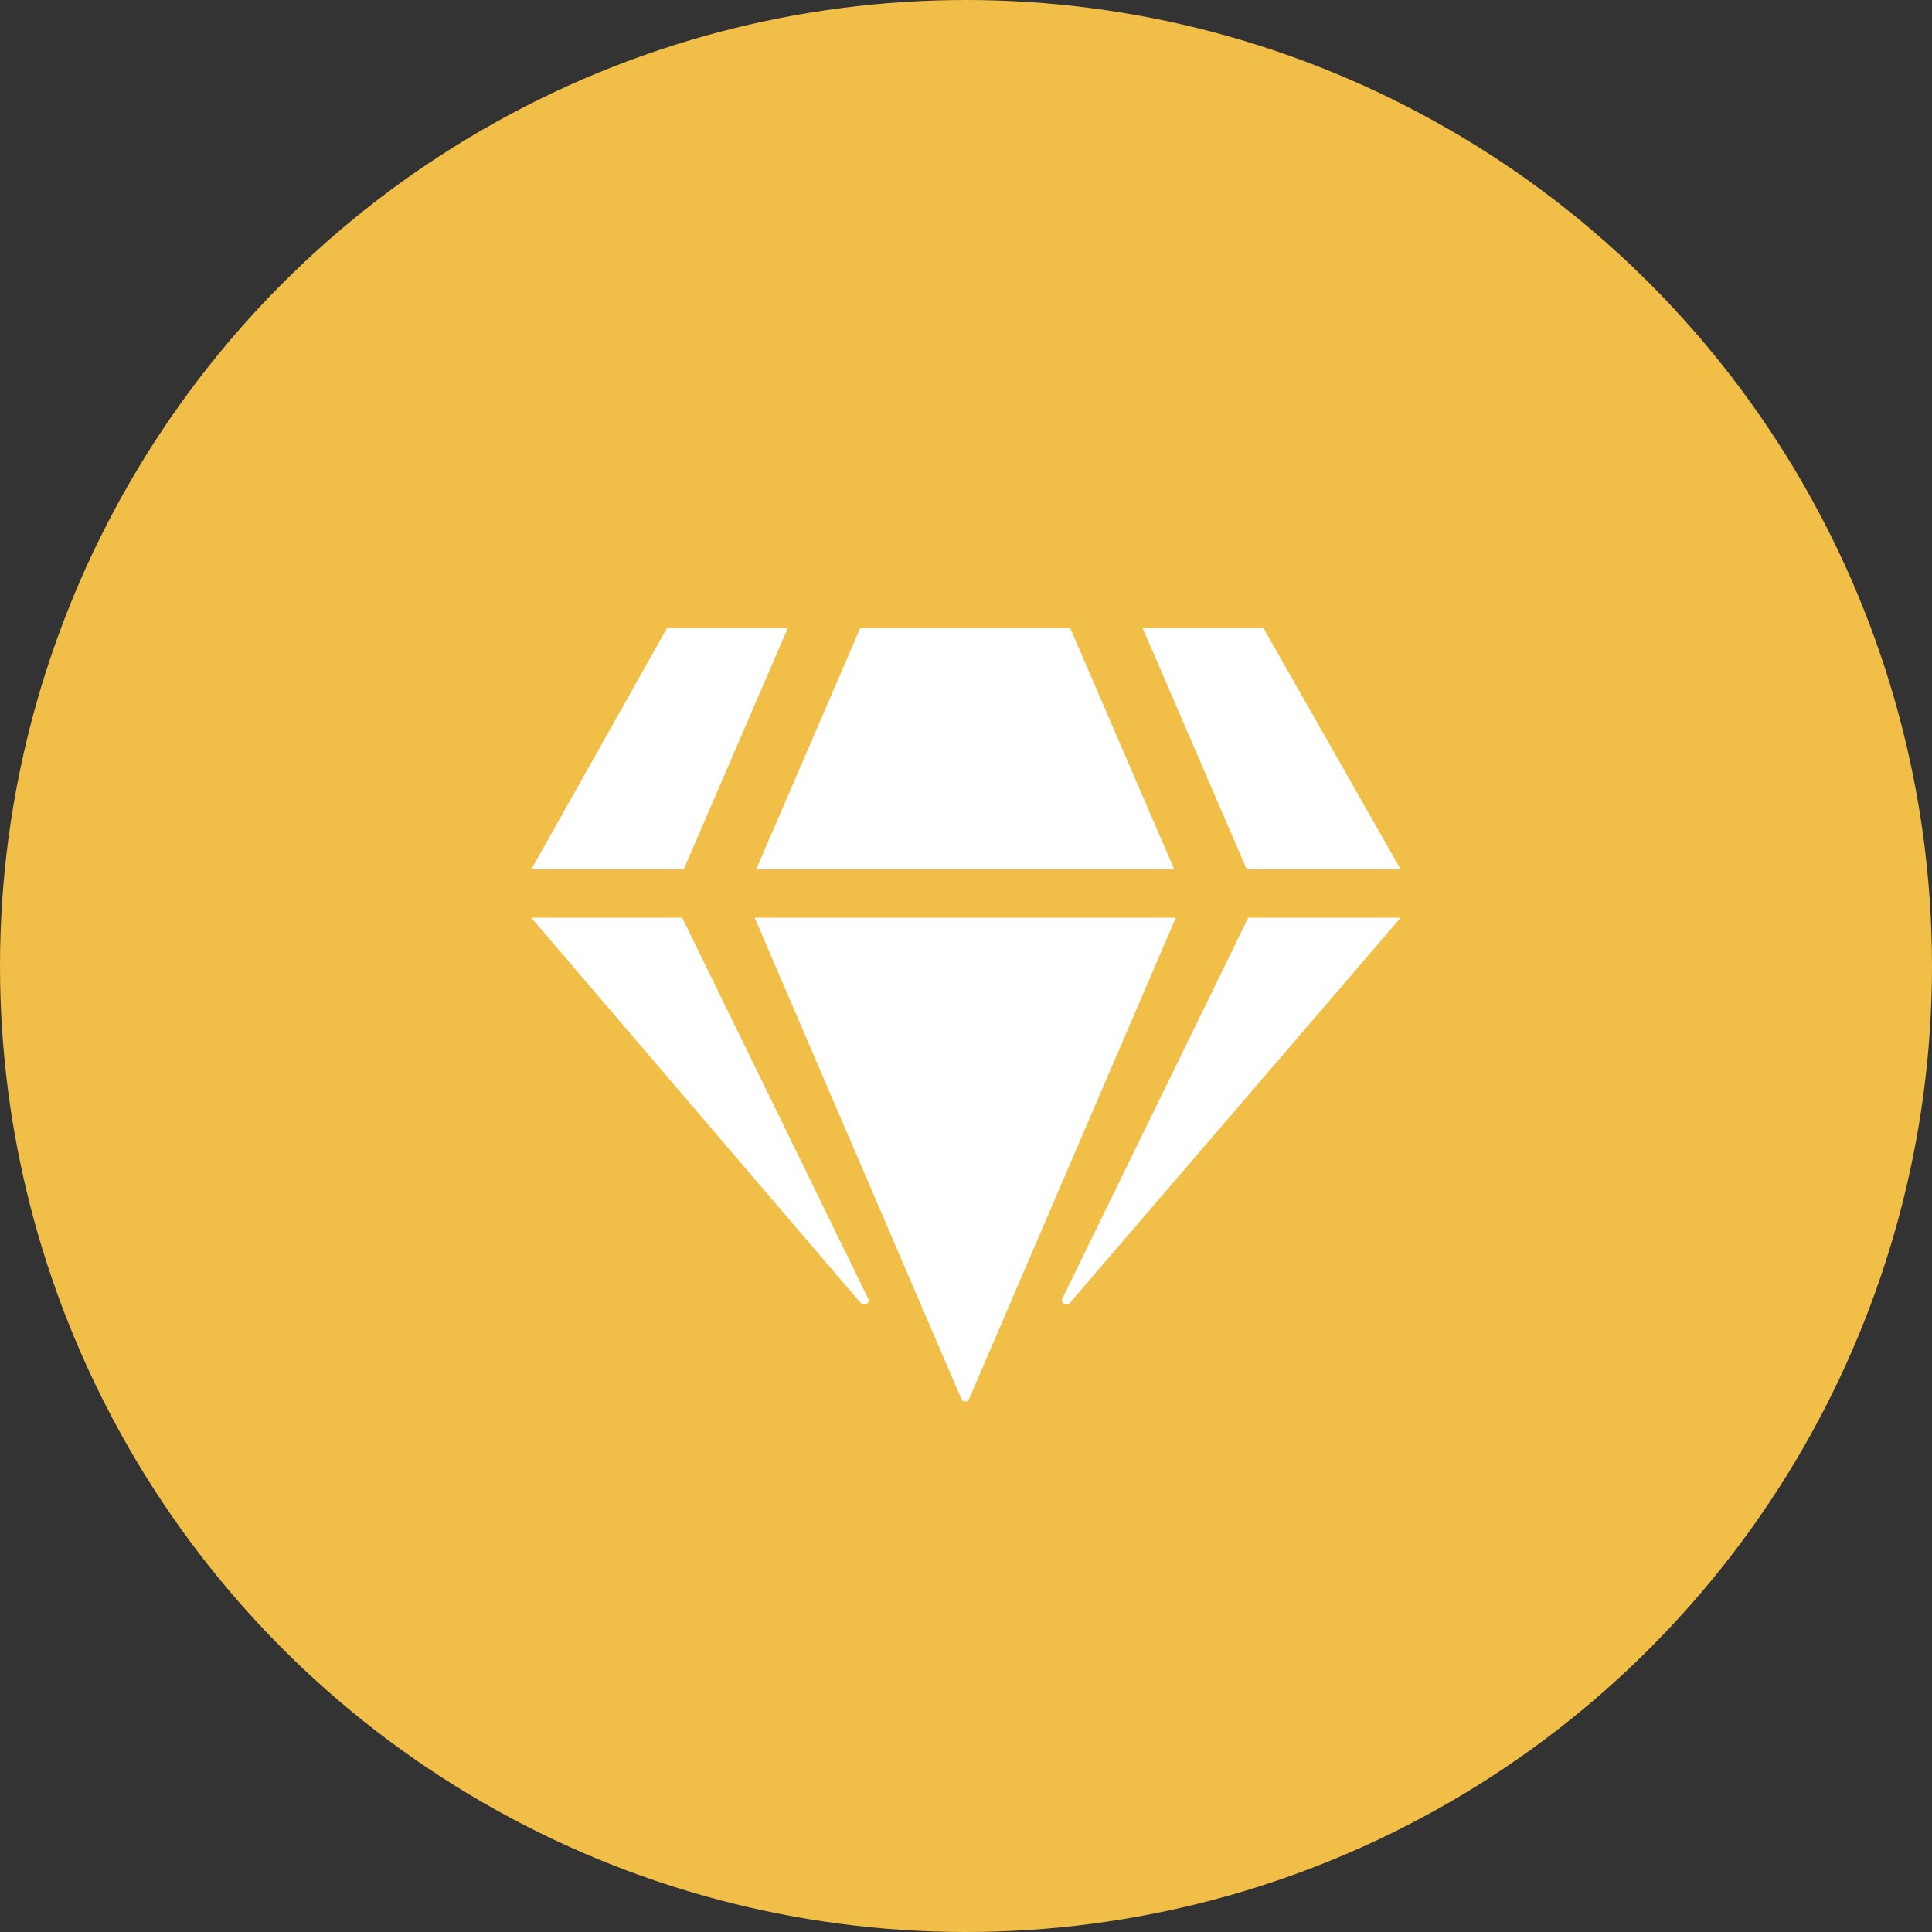
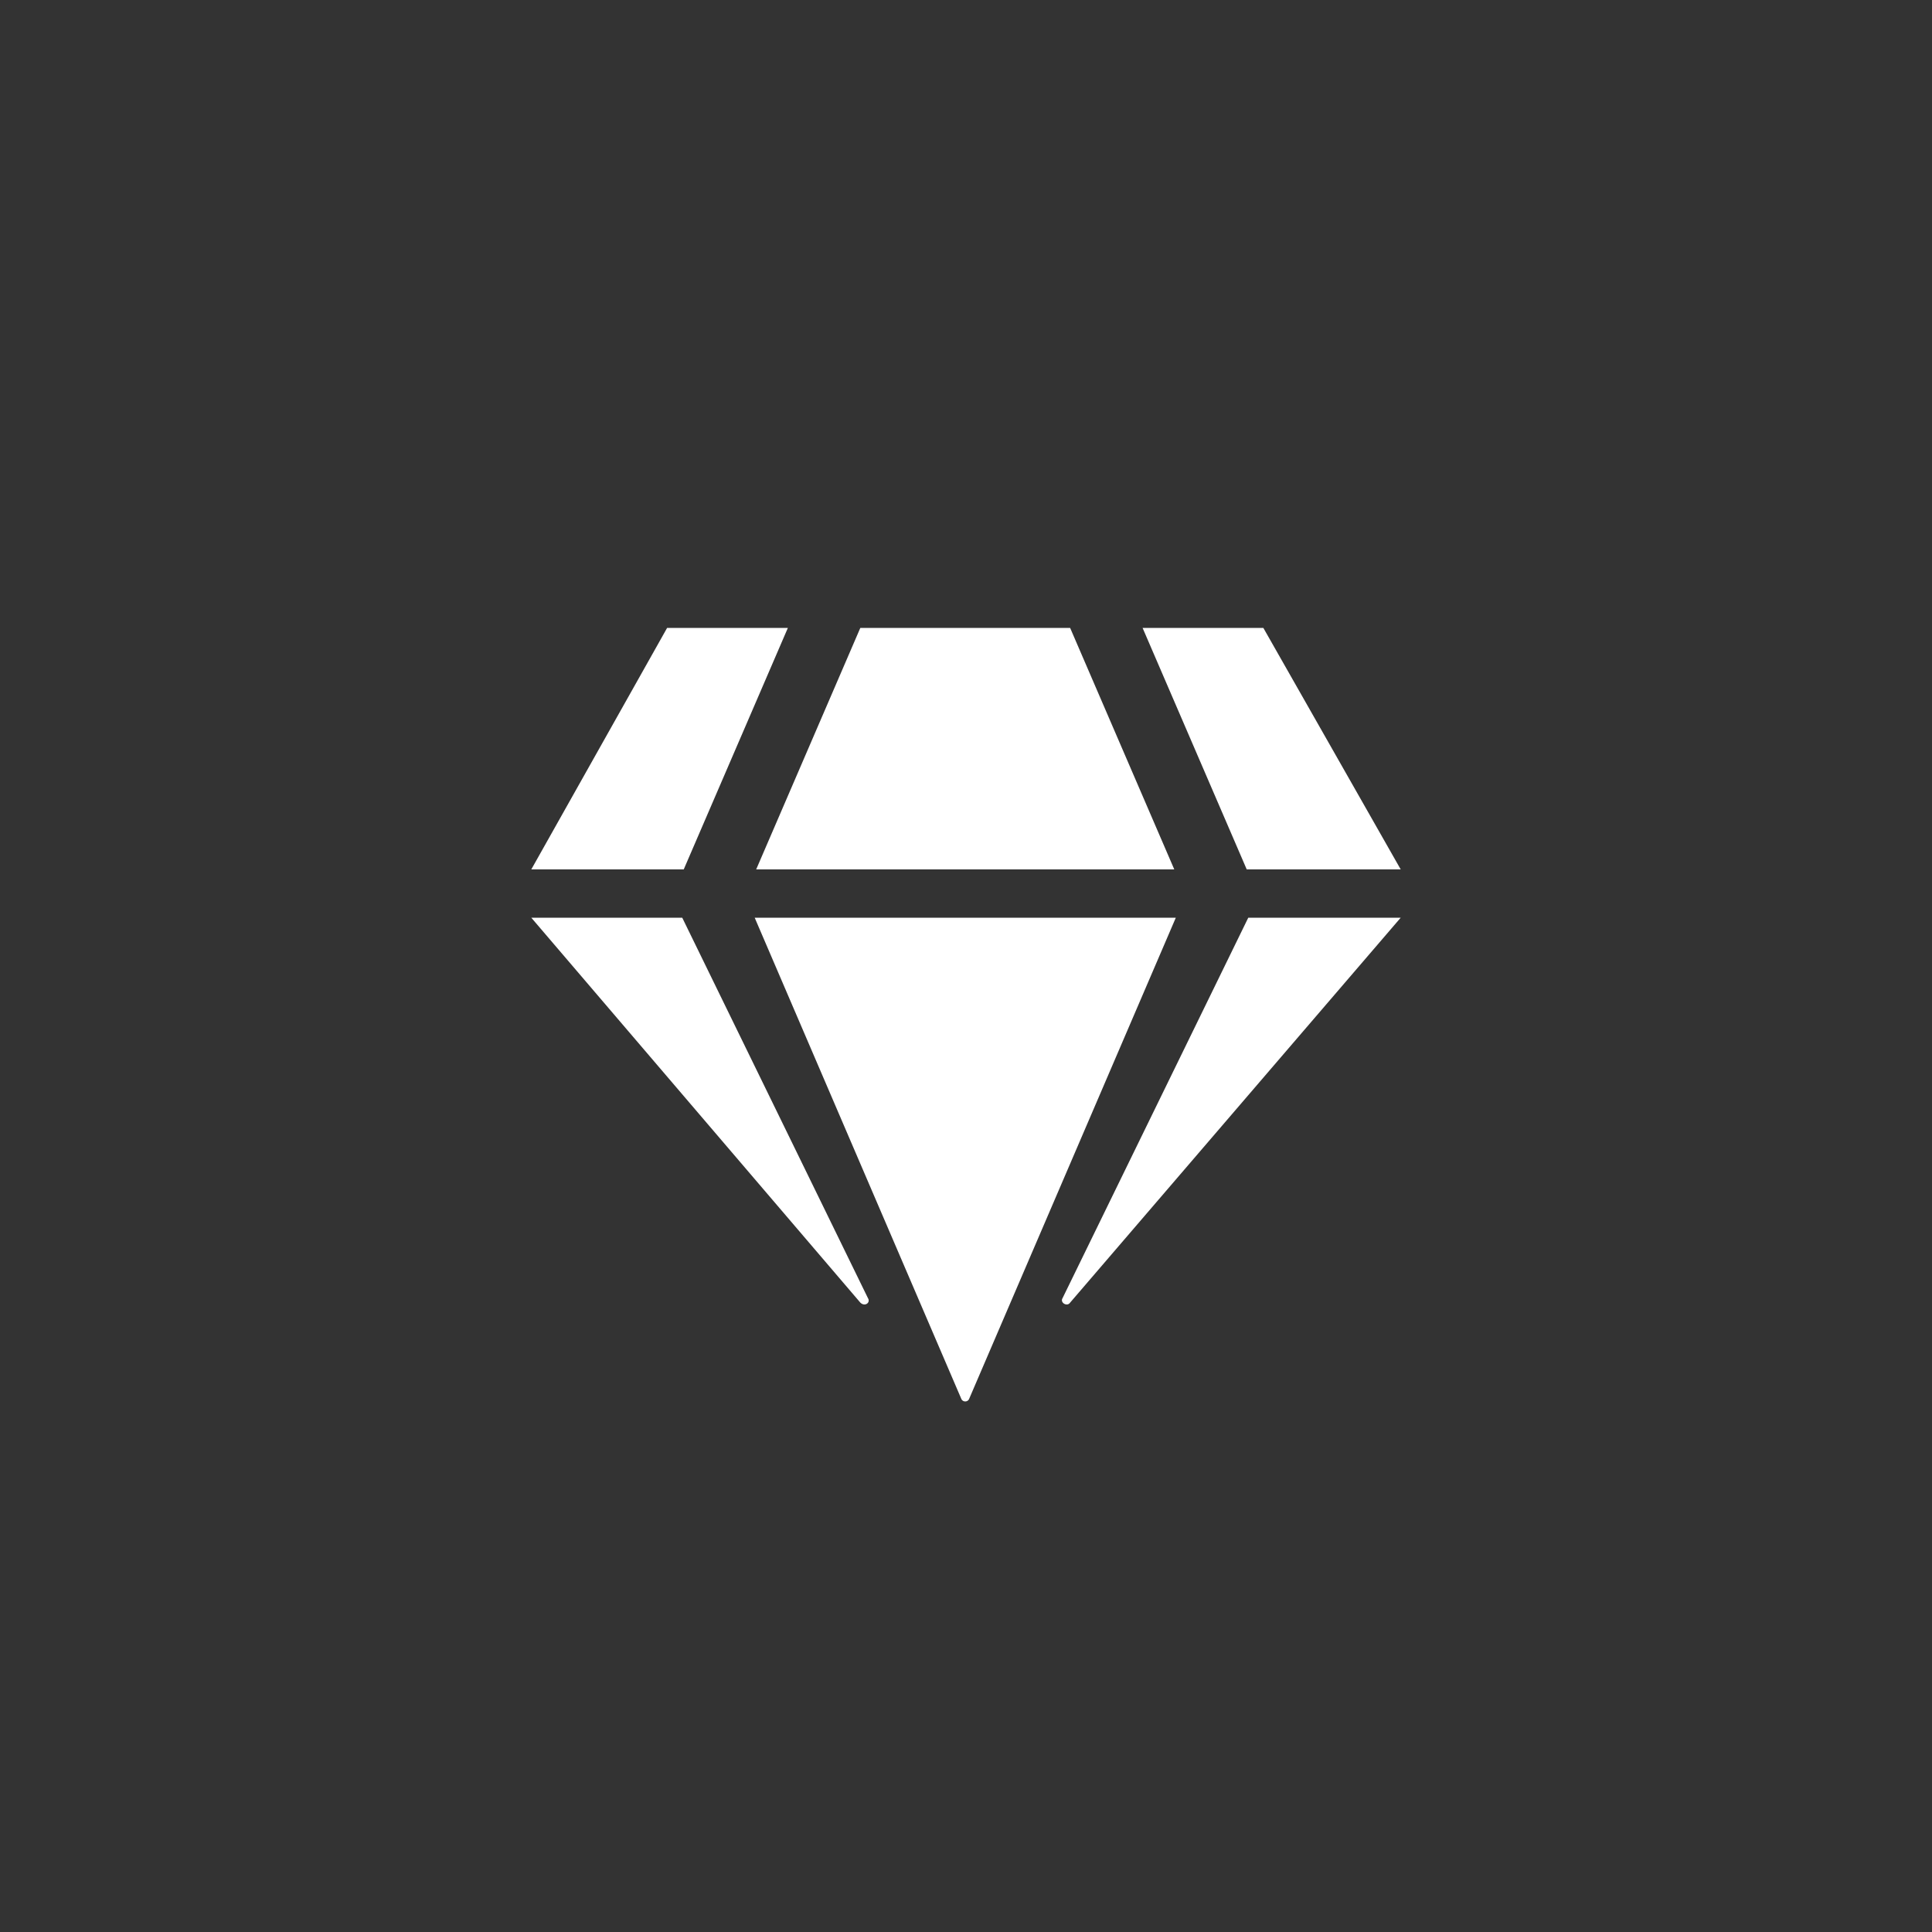
<svg xmlns="http://www.w3.org/2000/svg" width="40" height="40" viewBox="0 0 40 40" fill="none">
  <rect x="0" y="0" width="40" height="40" fill="#333333" stroke="none" />
-   <circle cx="20" cy="20" r="20" fill="#F1BE48" />
  <path d="M26.156 13H23.656L25.812 18H29L26.156 13ZM22.156 13H17.812L15.656 18H24.312L22.156 13ZM13.812 13L11 18H14.156L16.312 13H13.812ZM11 19L17.812 26.969C17.906 27.062 18.031 26.969 17.969 26.875L14.125 19H11ZM15.625 19L19.906 28.969C19.938 29.031 20.031 29.031 20.062 28.969L24.344 19H15.625ZM22 26.875C21.938 26.969 22.094 27.062 22.156 26.969L29 19H25.844L22 26.875Z" fill="white" />
</svg>